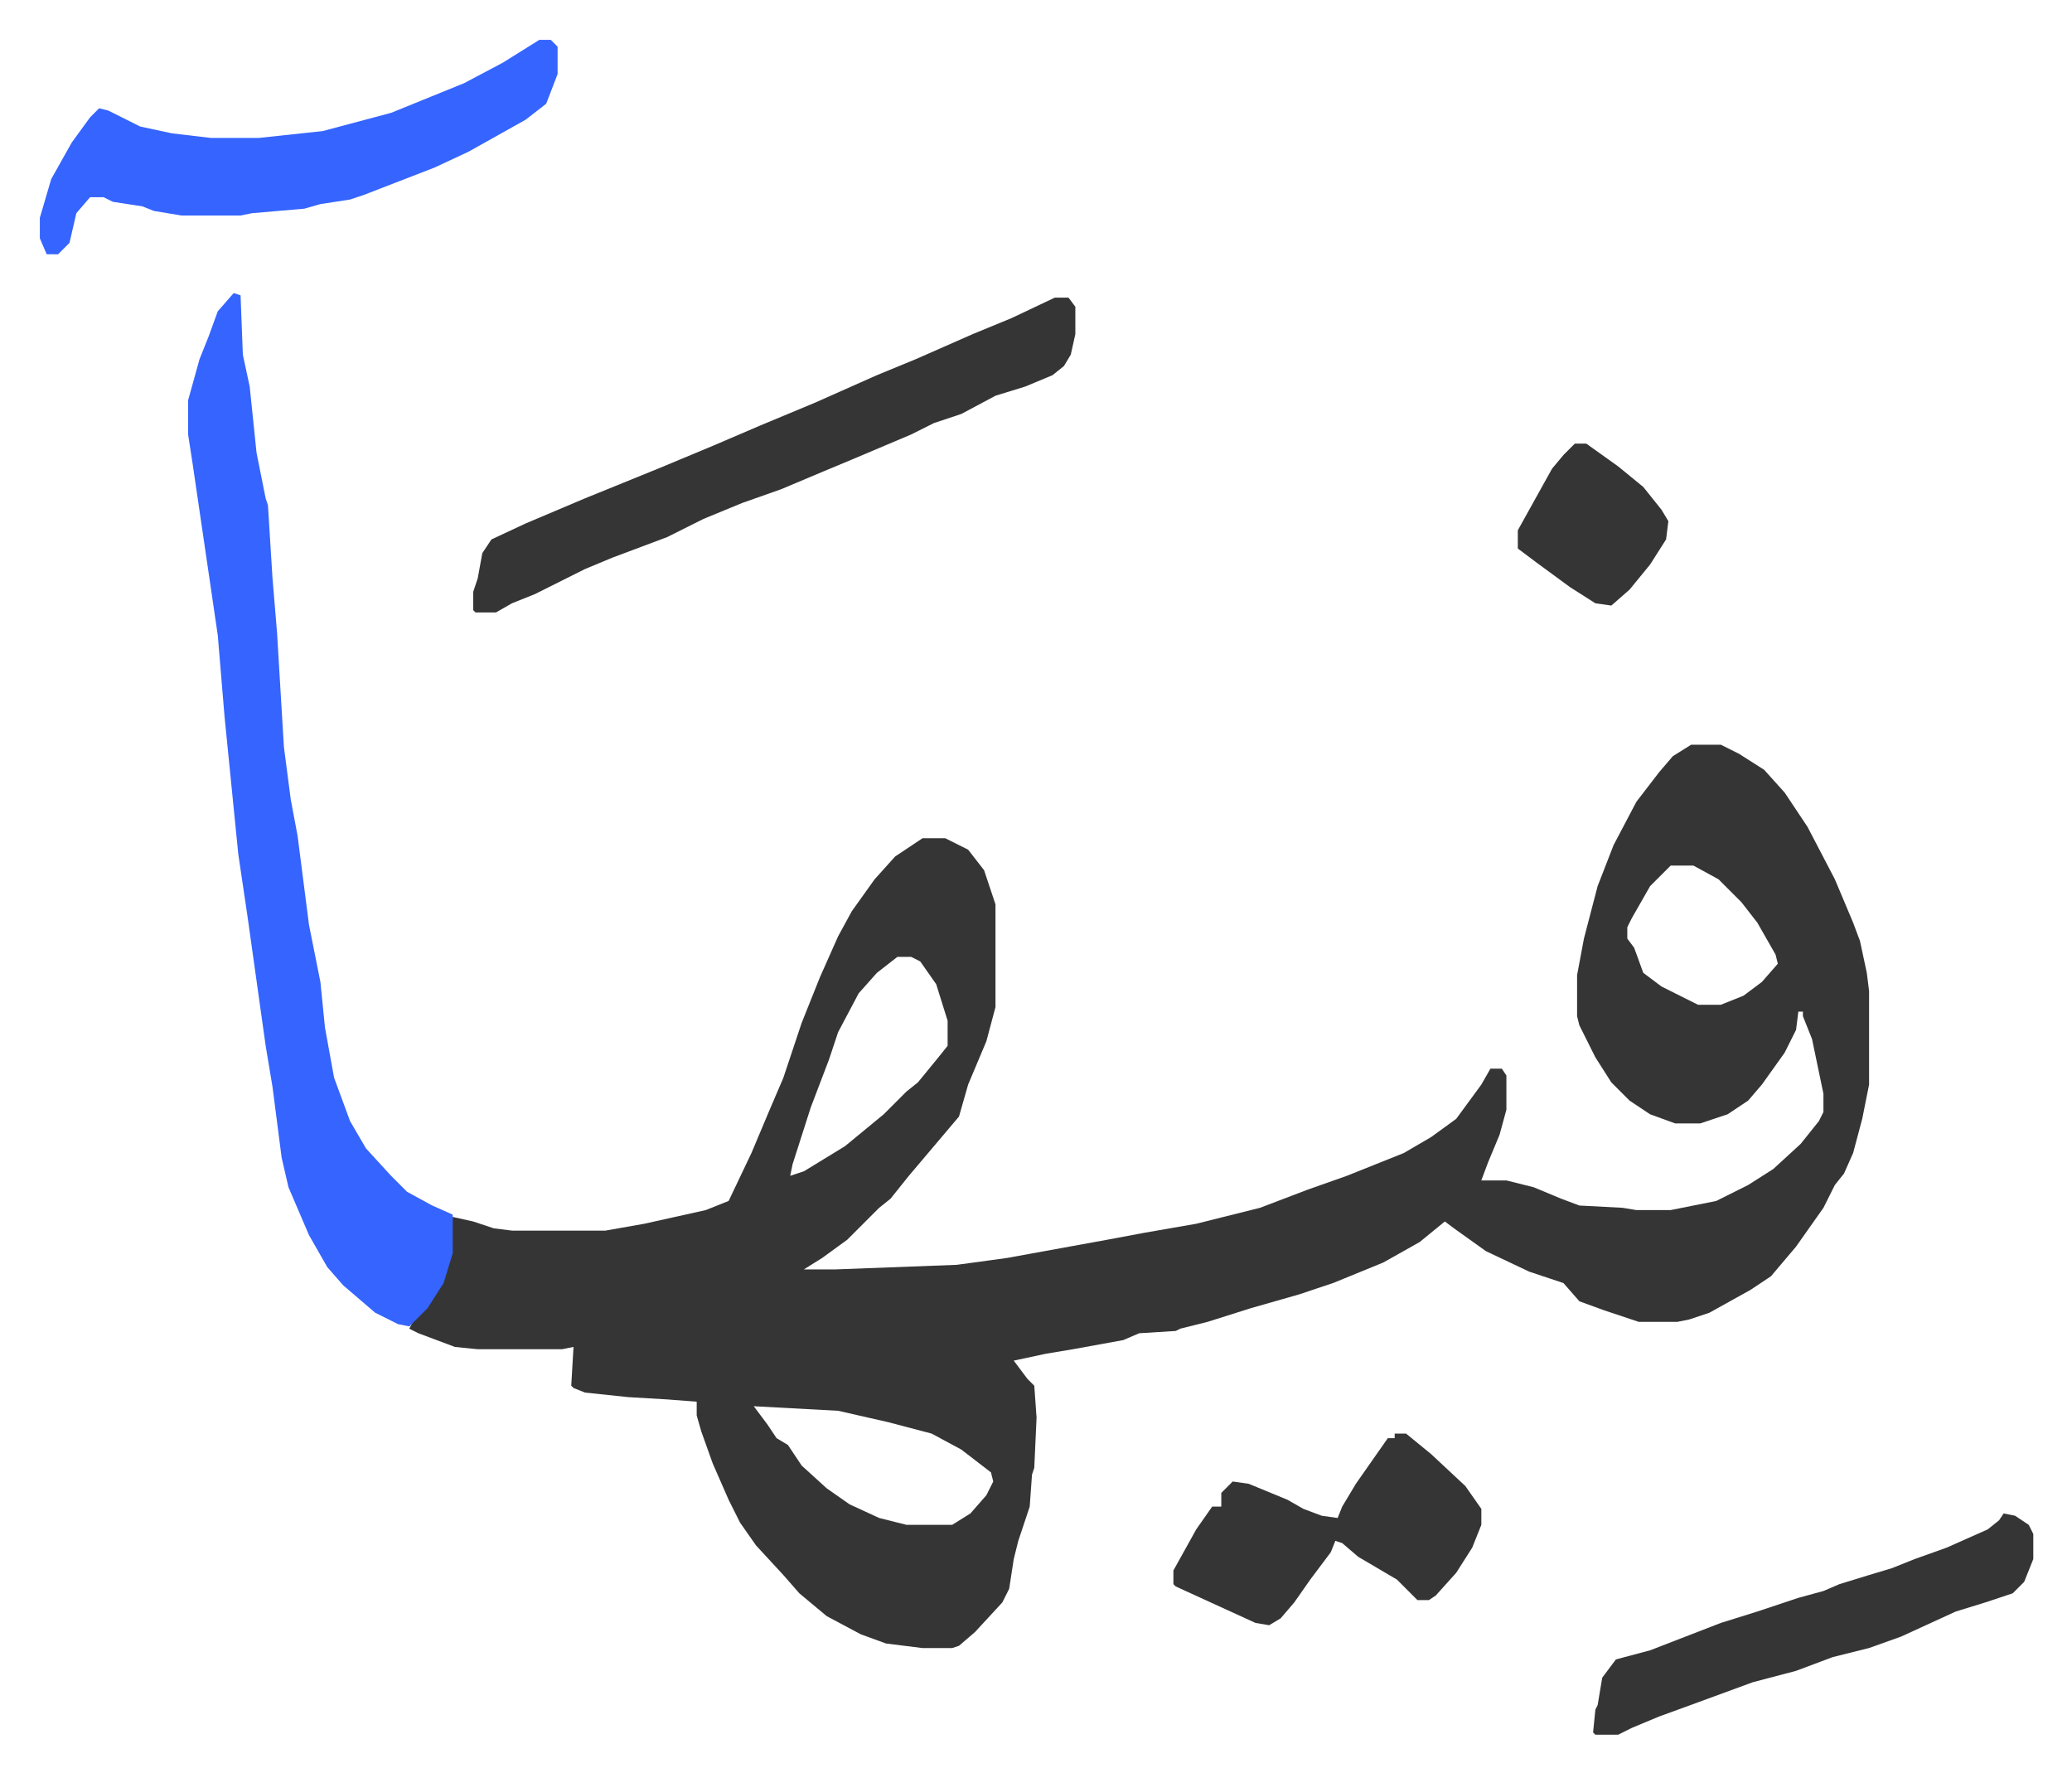
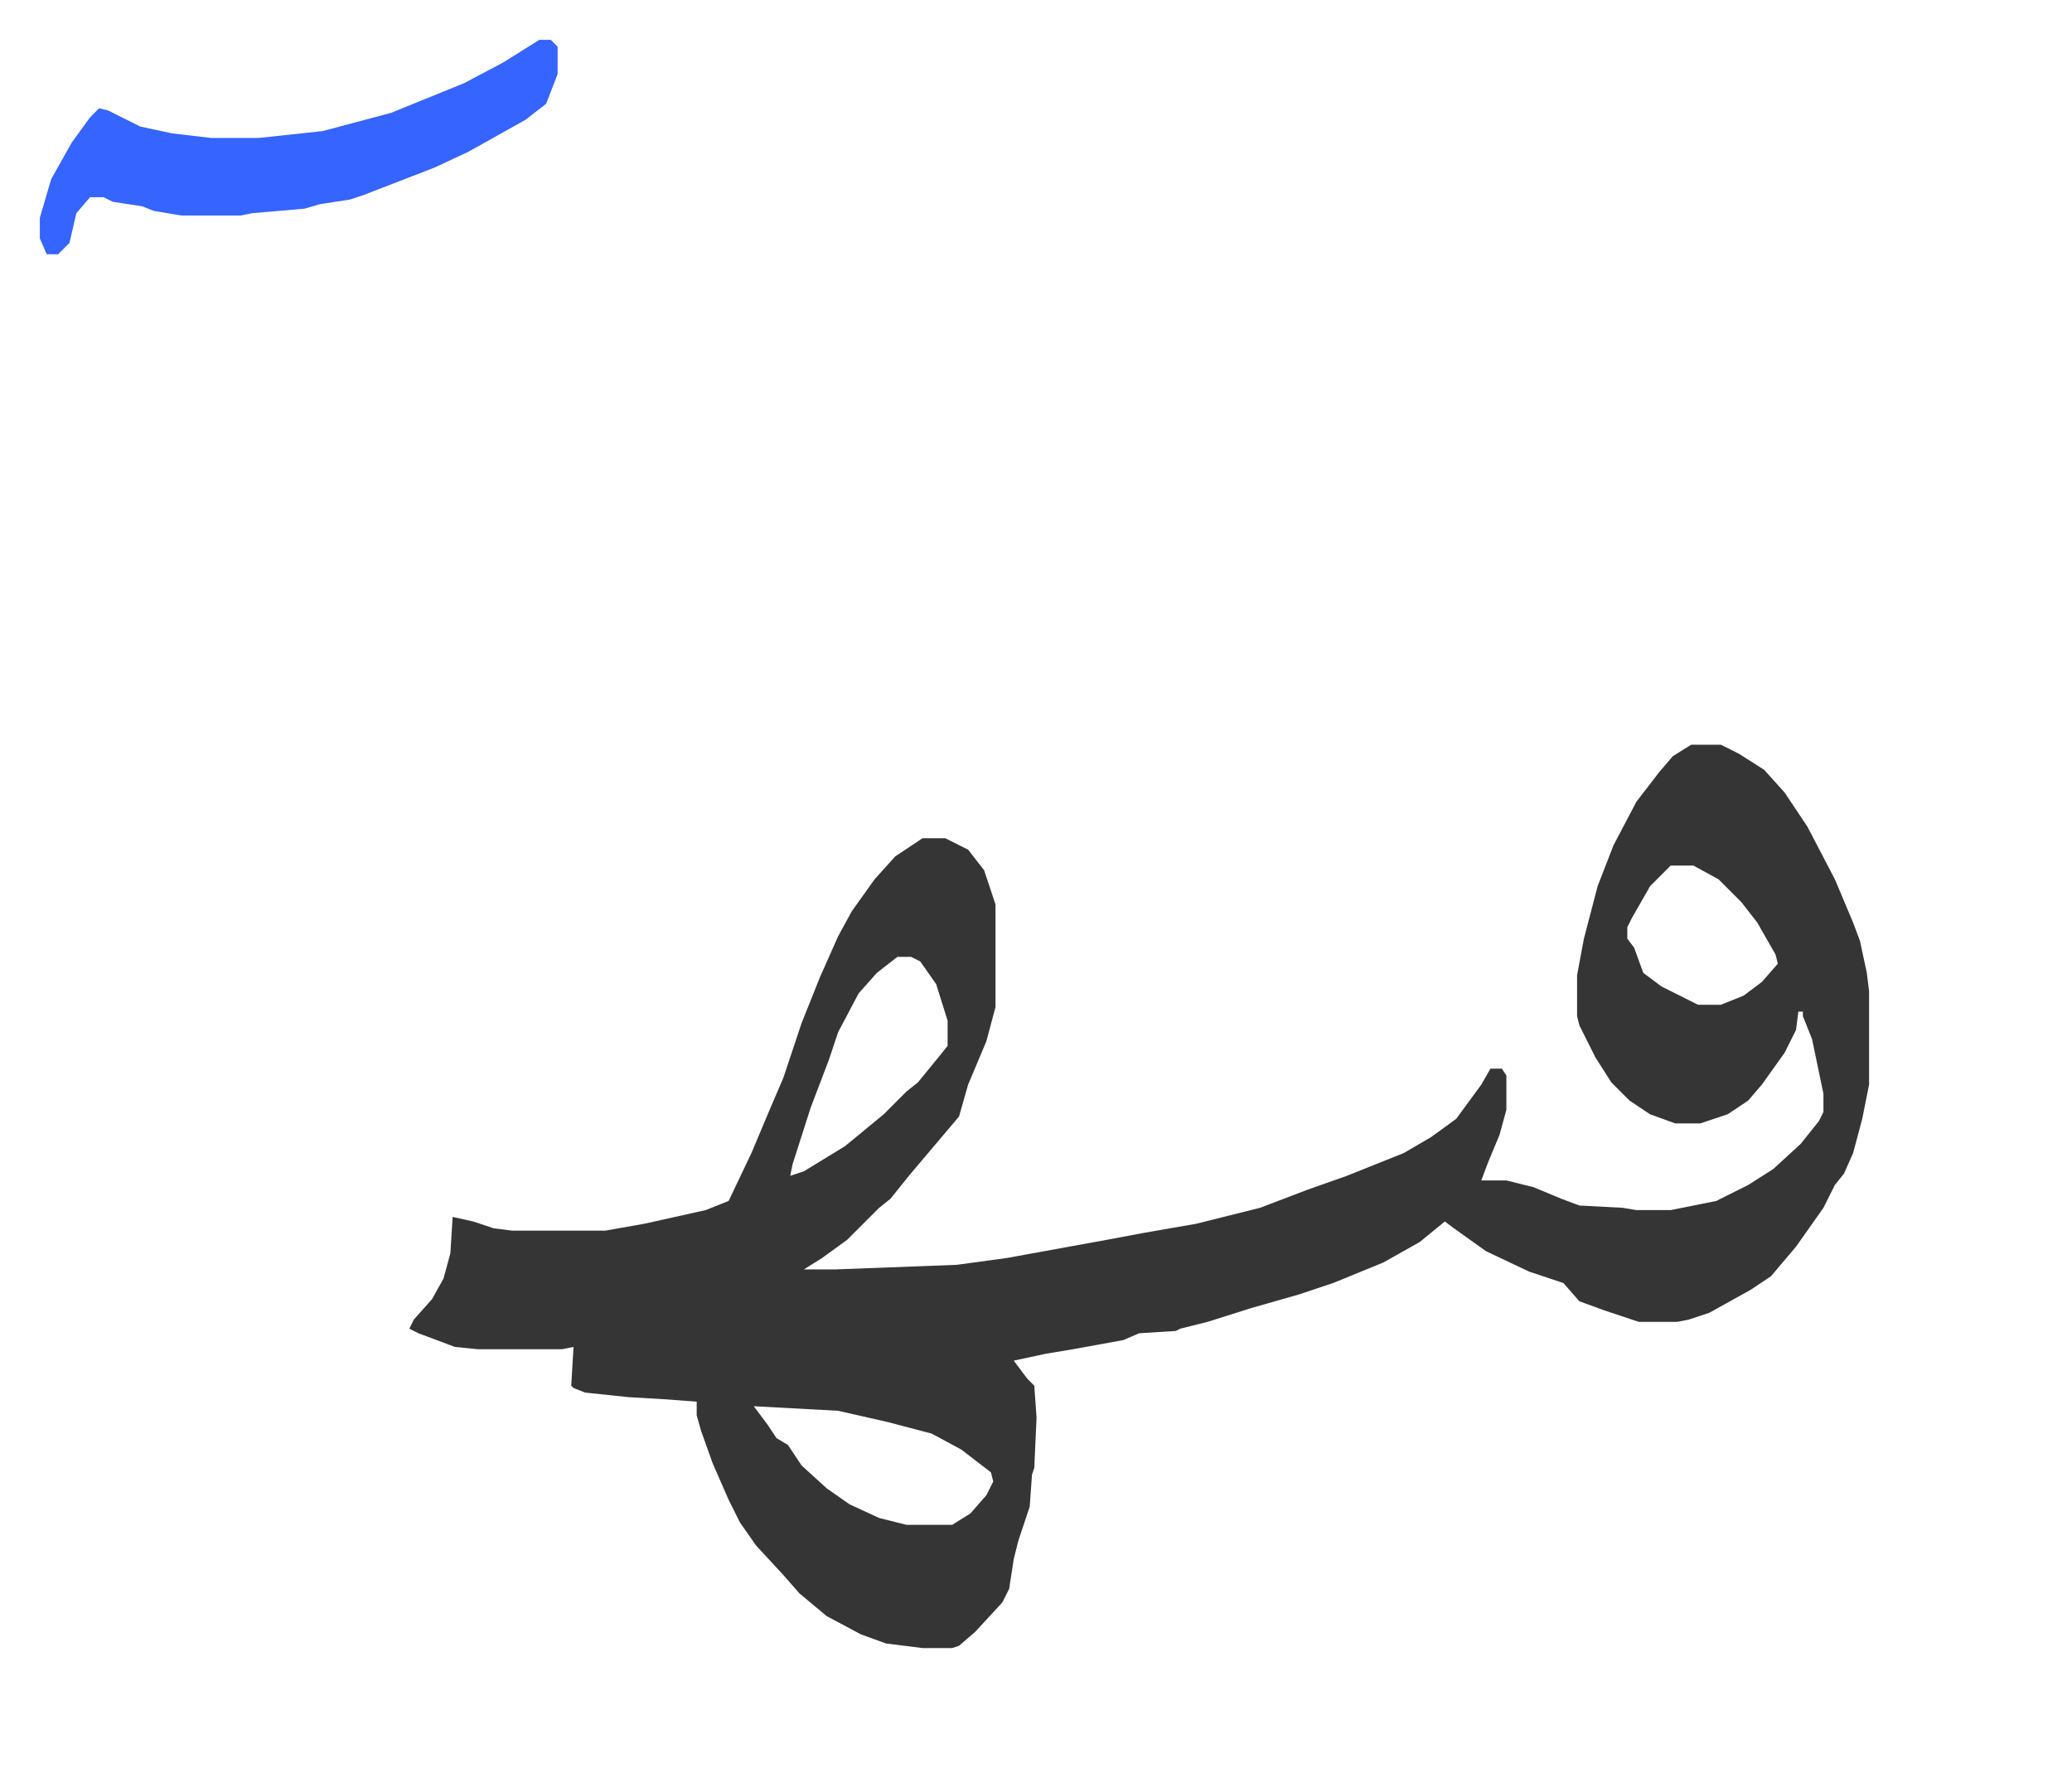
<svg xmlns="http://www.w3.org/2000/svg" role="img" viewBox="-17.47 375.53 908.44 777.44">
  <path fill="#353535" id="rule_normal" d="M724 702h13l8 4 11 7 9 10 10 15 12 23 8 19 3 8 3 14 1 8v41l-3 15-4 15-4 9-4 5-5 10-12 17-11 13-9 6-18 10-9 3-5 1h-17l-15-5-11-4-7-8-15-5-19-9-14-10-4-3-11 9-16 9-22 9-15 5-21 6-19 6-12 3-2 1-16 1-7 3-22 4-12 2-14 3 6 8 3 3 1 14-1 22-1 3-1 14-5 15-2 8-2 13-3 6-12 13-7 6-3 1h-13l-16-2-11-4-15-8-12-10-7-8-12-13-7-10-5-10-7-16-5-14-2-7v-6l-13-1-17-1-19-2-5-2-1-1 1-17-5 1h-37l-10-1-16-6-4-2 2-4 8-9 5-9 3-11 1-16 9 2 9 3 8 1h41l17-3 27-6 10-4 10-21 8-19 6-14 8-24 8-20 8-18 6-11 10-14 9-10 12-8h10l10 5 7 9 5 15v45l-4 15-8 19-4 14-11 13-11 13-8 10-5 4-5 5-9 9-11 8-8 5h14l53-2 22-3 44-8 16-3 23-4 28-7 21-8 17-6 25-10 12-7 11-8 11-15 4-7h5l2 3v15l-3 11-5 12-3 8h11l12 3 12 5 8 3 19 1 6 1h15l20-4 14-7 11-7 12-11 8-10 2-4v-8l-5-24-4-10v-2h-2l-1 8-5 10-10 14-6 7-9 6-9 3-3 1h-11l-11-4-9-6-8-8-7-11-7-14-1-4v-18l3-16 6-23 7-18 10-19 10-13 6-7zm-9 53l-9 9-8 14-2 4v5l3 4 4 11 8 6 16 8h10l10-4 8-6 7-8-1-4-8-14-7-9-10-10-11-6zm-339 40l-9 7-8 9-9 17-4 12-8 21-8 25-1 5 6-2 18-11 17-14 10-10 5-4 9-11 4-5v-11l-5-16-7-10-4-2zm-63 197l6 8 4 6 5 3 6 9 11 10 10 7 13 6 12 3h20l8-5 7-8 3-6-1-4-13-10-13-7-19-5-22-5z" />
-   <path fill="#3564ff" id="rule_madd_obligatory_4_5_vowels" d="M85 504l3 1 1 26 3 14 3 29 4 20 1 3 2 32 2 24 3 50 3 23 3 16 5 39 5 25 2 20 4 22 7 19 7 12 11 12 7 7 11 6 9 4v17l-4 13-7 11-8 8-5-1-10-5-14-12-7-8-8-14-9-21-3-13-4-31-3-18-8-57-4-27-6-60-3-36-11-75-2-13v-15l5-18 4-10 4-11z" />
-   <path fill="#353535" id="rule_normal" d="M445 506h6l3 4v12l-2 9-3 5-5 4-12 5-13 4-15 8-12 4-10 5-26 11-12 5-19 8-17 6-17 7-16 8-24 9-12 5-16 8-6 3-10 4-7 4h-9l-1-1v-8l2-6 2-11 4-6 15-7 26-11 32-13 24-10 21-9 24-10 27-12 17-7 25-11 17-7z" />
  <path fill="#3564ff" id="rule_madd_obligatory_4_5_vowels" d="M219 393h5l3 3v12l-5 13-9 7-25 14-15 7-31 12-6 2-13 2-7 2-23 2-5 1H62l-12-2-5-2-13-2-4-2h-6l-6 7-3 13-5 5H3l-3-7v-9l5-17 9-16 8-11 4-4 4 1 14 7 14 3 17 2h21l28-3 30-8 32-13 17-9z" />
-   <path fill="#353535" id="rule_normal" d="M861 1039l5 1 6 4 2 4v11l-4 10-5 5-12 4-13 4-24 11-14 5-16 4-16 6-19 5-30 11-11 4-12 5-6 3h-10l-1-1 1-10 1-2 2-12 6-8 15-4 31-12 16-5 18-6 11-3 7-3 13-4 10-3 10-4 14-5 18-8 5-4zm-267-35h5l11 9 15 14 7 10v7l-4 10-7 11-9 10-3 2h-5l-9-9-17-10-7-6-3-1-2 5-9 12-7 10-6 7-5 3-6-1-35-16-1-1v-6l10-18 7-10h4v-6l5-5 7 1 17 7 7 4 8 3 7 1 2-5 6-10 7-10 7-10h3zm79-434h5l14 10 11 9 8 10 3 5-1 8-7 11-9 11-8 7-7-1-11-7-15-11-8-6v-8l10-18 5-9 5-6z" />
</svg>